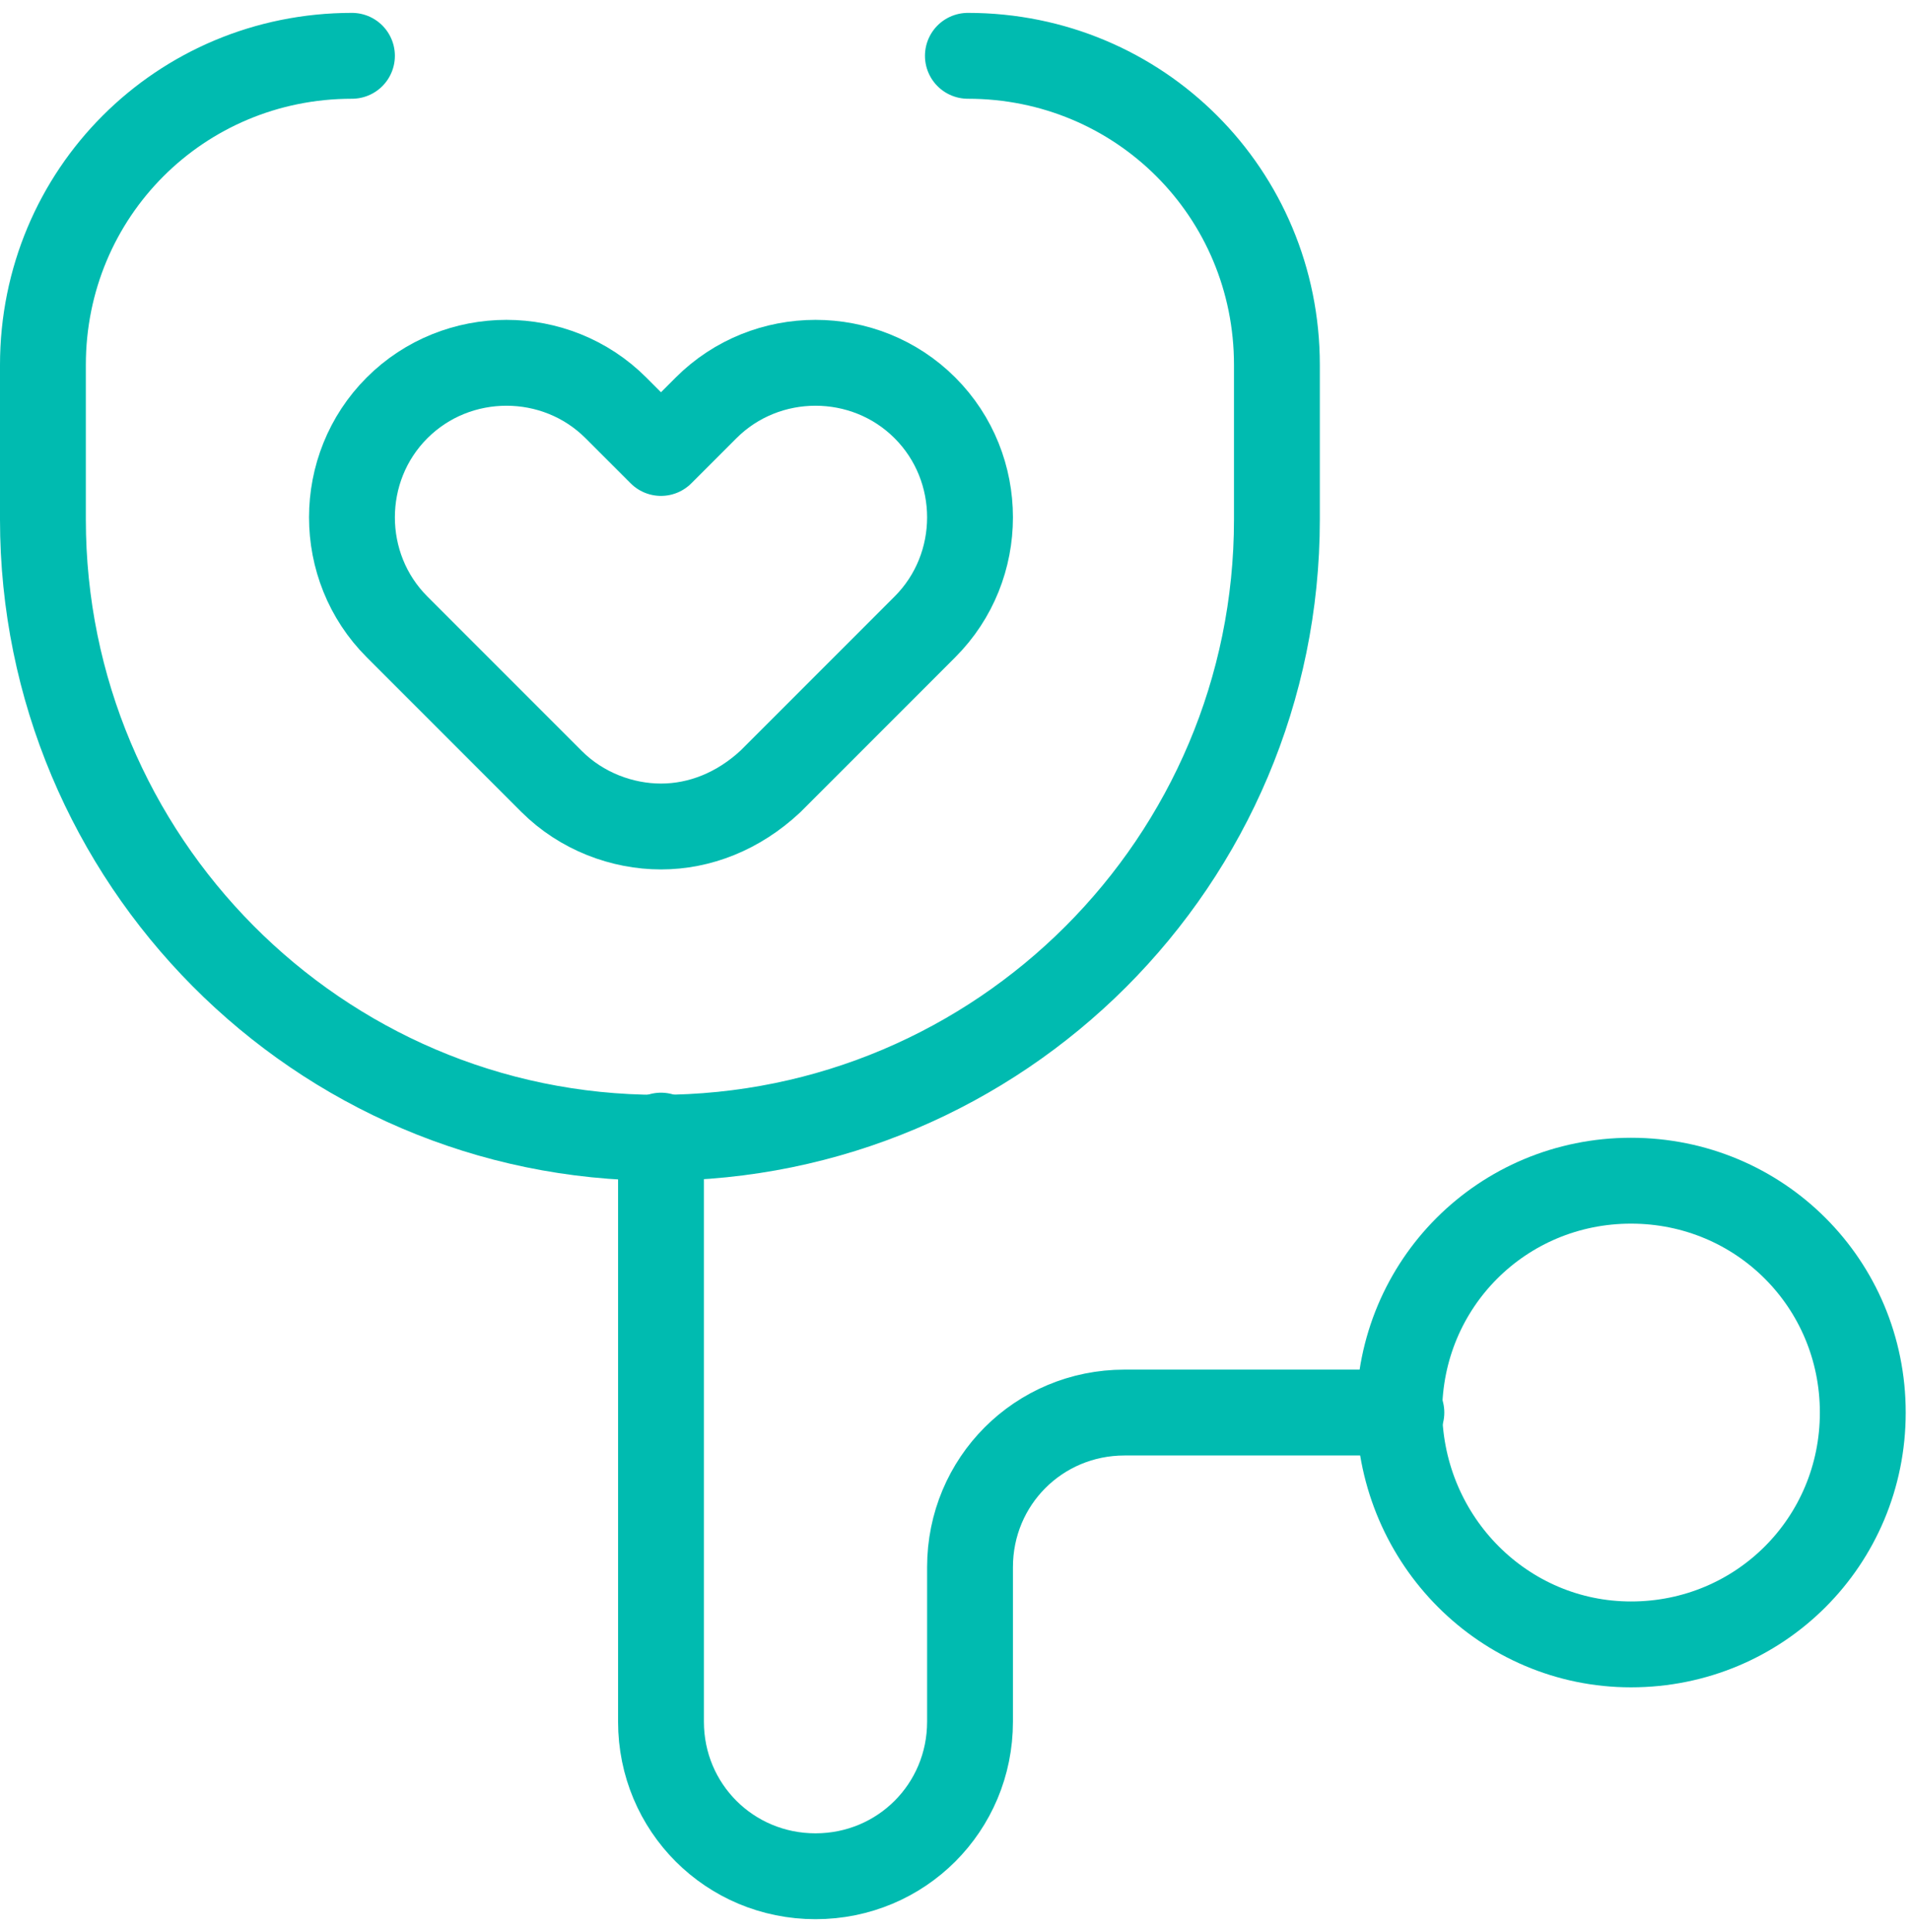
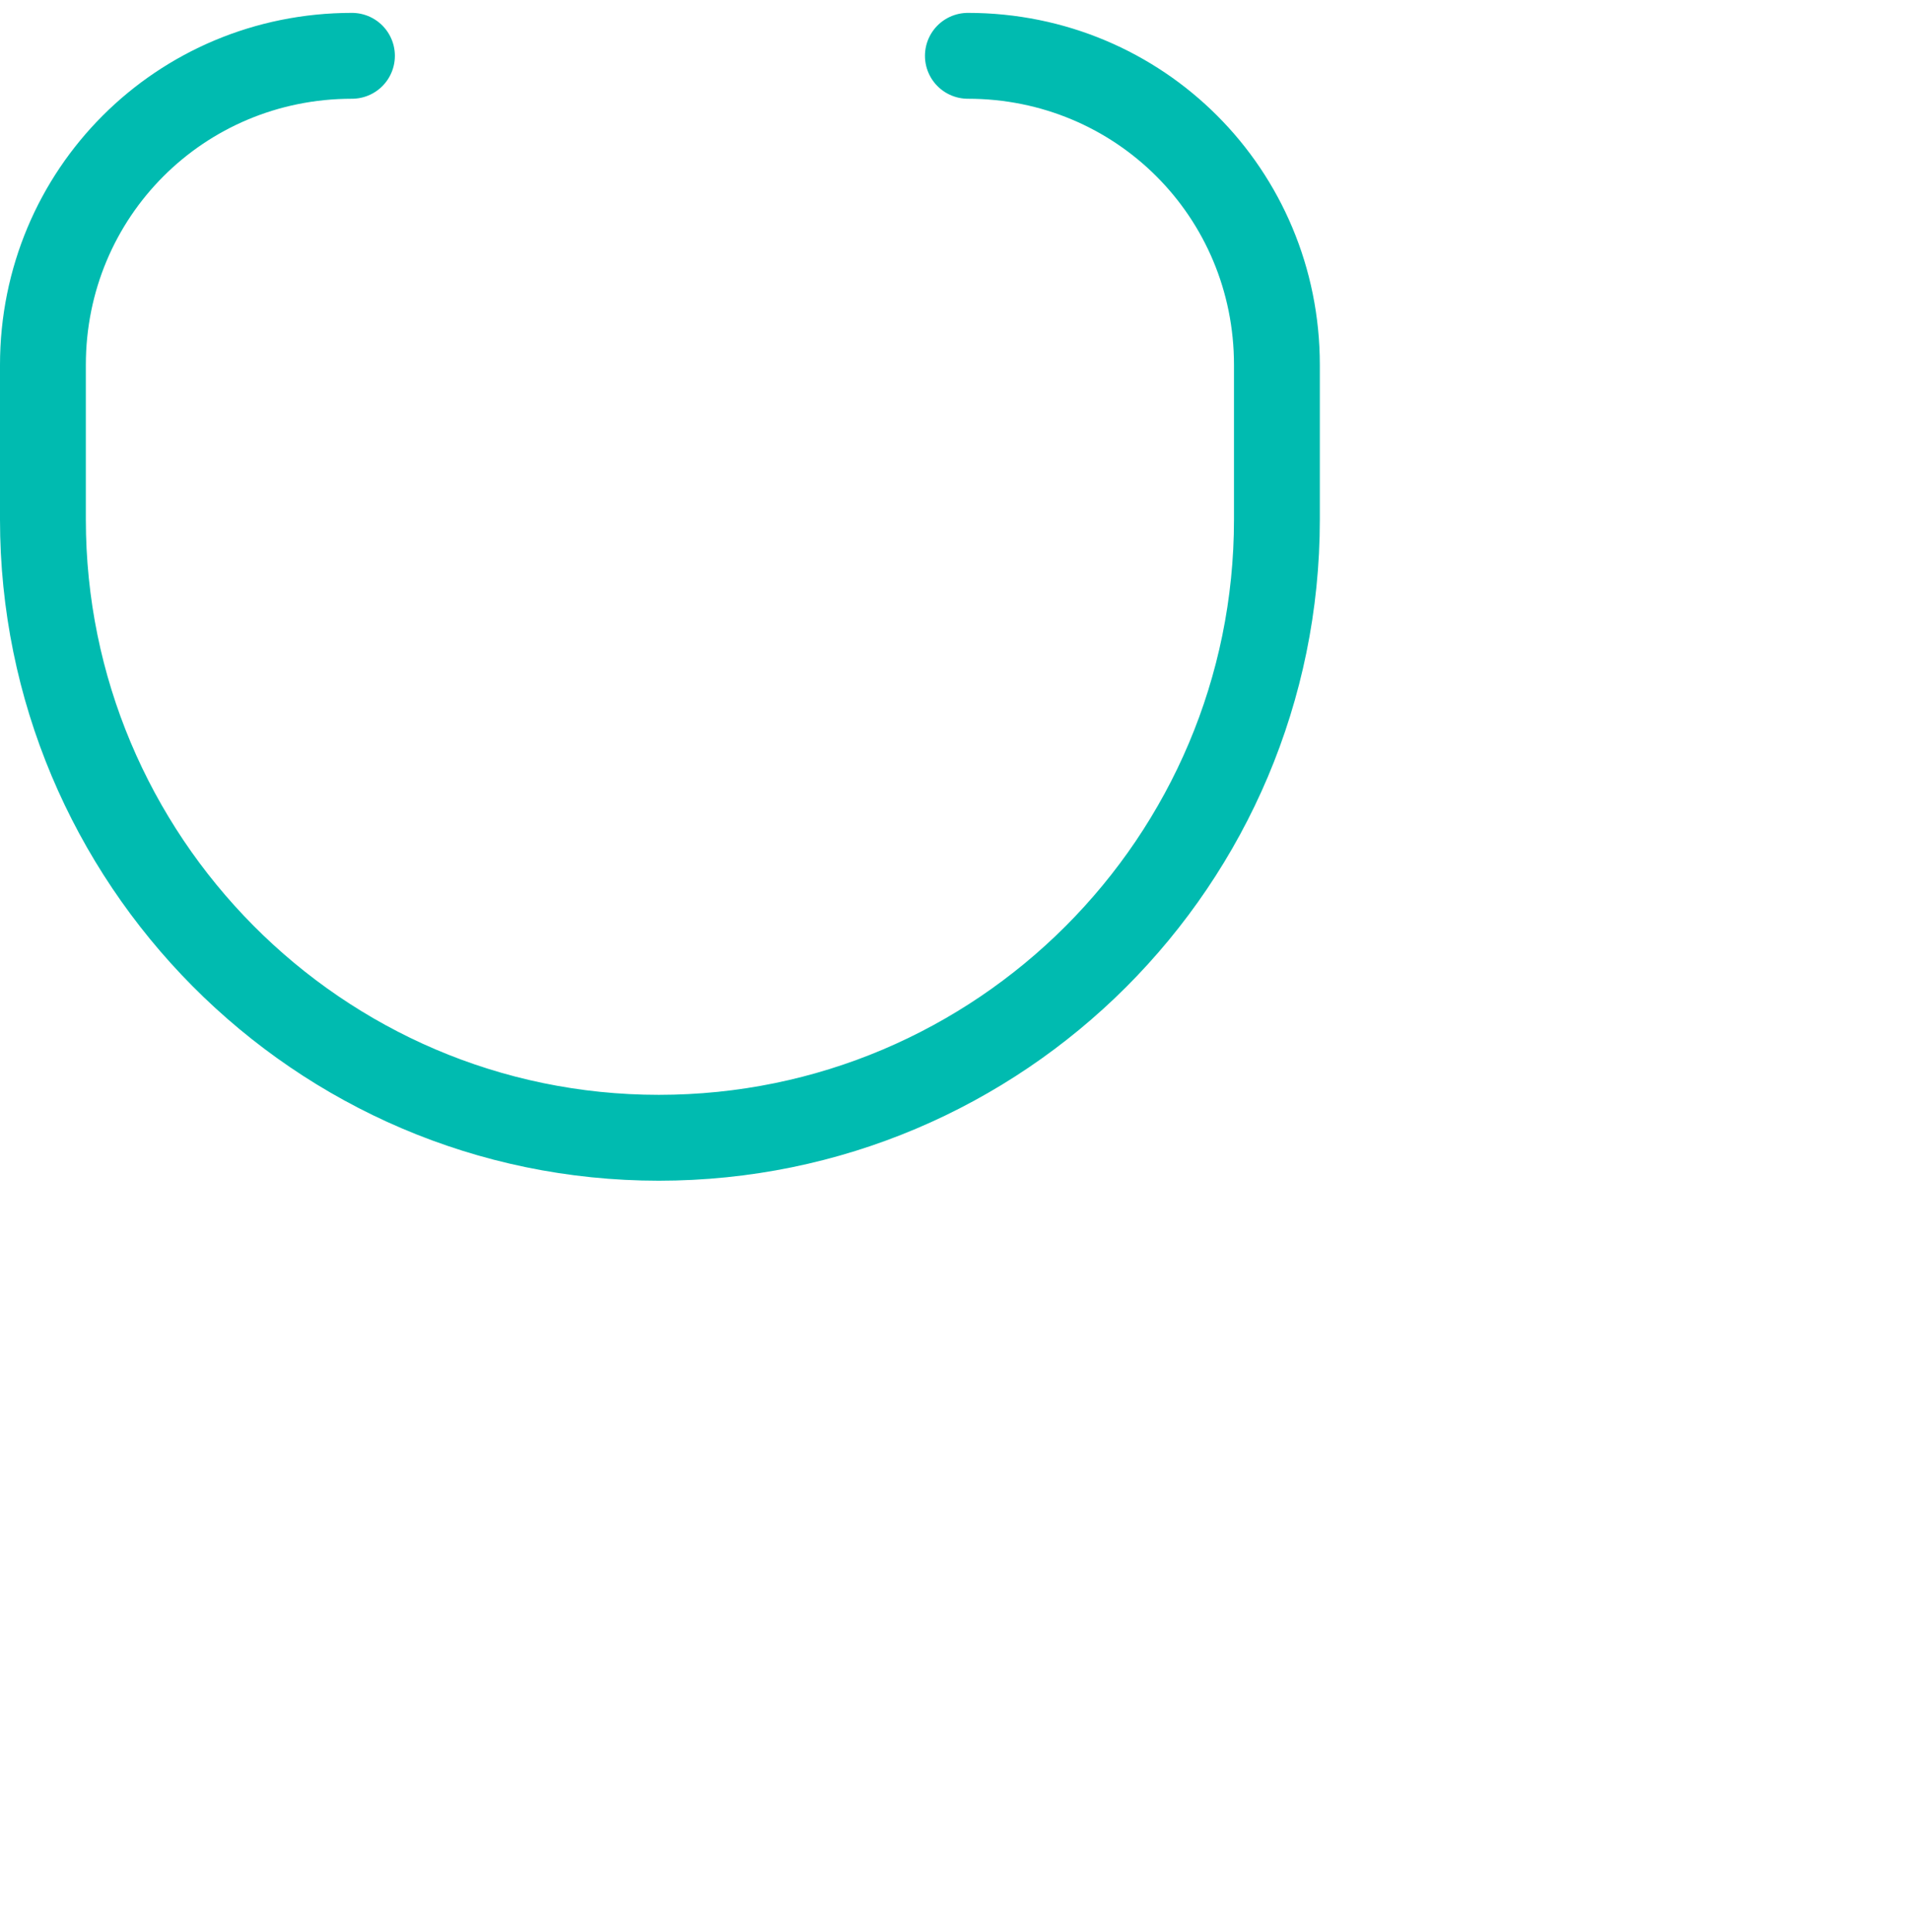
<svg xmlns="http://www.w3.org/2000/svg" id="Layer_1" x="0px" y="0px" viewBox="0 0 89 90" style="enable-background:new 0 0 89 90;" xml:space="preserve">
  <style type="text/css">	.st0{fill:none;stroke:#00BBB0;stroke-width:4;stroke-linecap:round;stroke-linejoin:round;stroke-miterlimit:10;}</style>
-   <path class="st0" d="M30.8,38.5c-1.8,0-3.7-0.7-5.1-2.1l-7.2-7.2c-2.8-2.8-2.8-7.4,0-10.2c2.8-2.8,7.4-2.8,10.2,0l2.1,2.1l2.1-2.1 c2.8-2.8,7.4-2.8,10.2,0c2.8,2.8,2.8,7.4,0,10.2l-7.2,7.2C34.4,37.8,32.6,38.5,30.8,38.5z" />
  <path class="st0" d="M45.1,2.6C53.1,2.6,59.5,9,59.5,17v7.2c0,15.9-12.9,28.8-28.8,28.8S2,40,2,24.2V17C2,9,8.4,2.6,16.4,2.6" />
-   <path class="st0" d="M30.8,52.9v27.3c0,4,3.2,7.2,7.2,7.2s7.2-3.2,7.2-7.2V73c0-4,3.2-7.2,7.2-7.2h12.9" />
-   <path class="st0" d="M76,76.6c6,0,10.8-4.8,10.8-10.8c0-6-4.8-10.8-10.8-10.8c-6,0-10.8,4.8-10.8,10.8C65.3,71.8,70.1,76.6,76,76.6z " />
</svg>